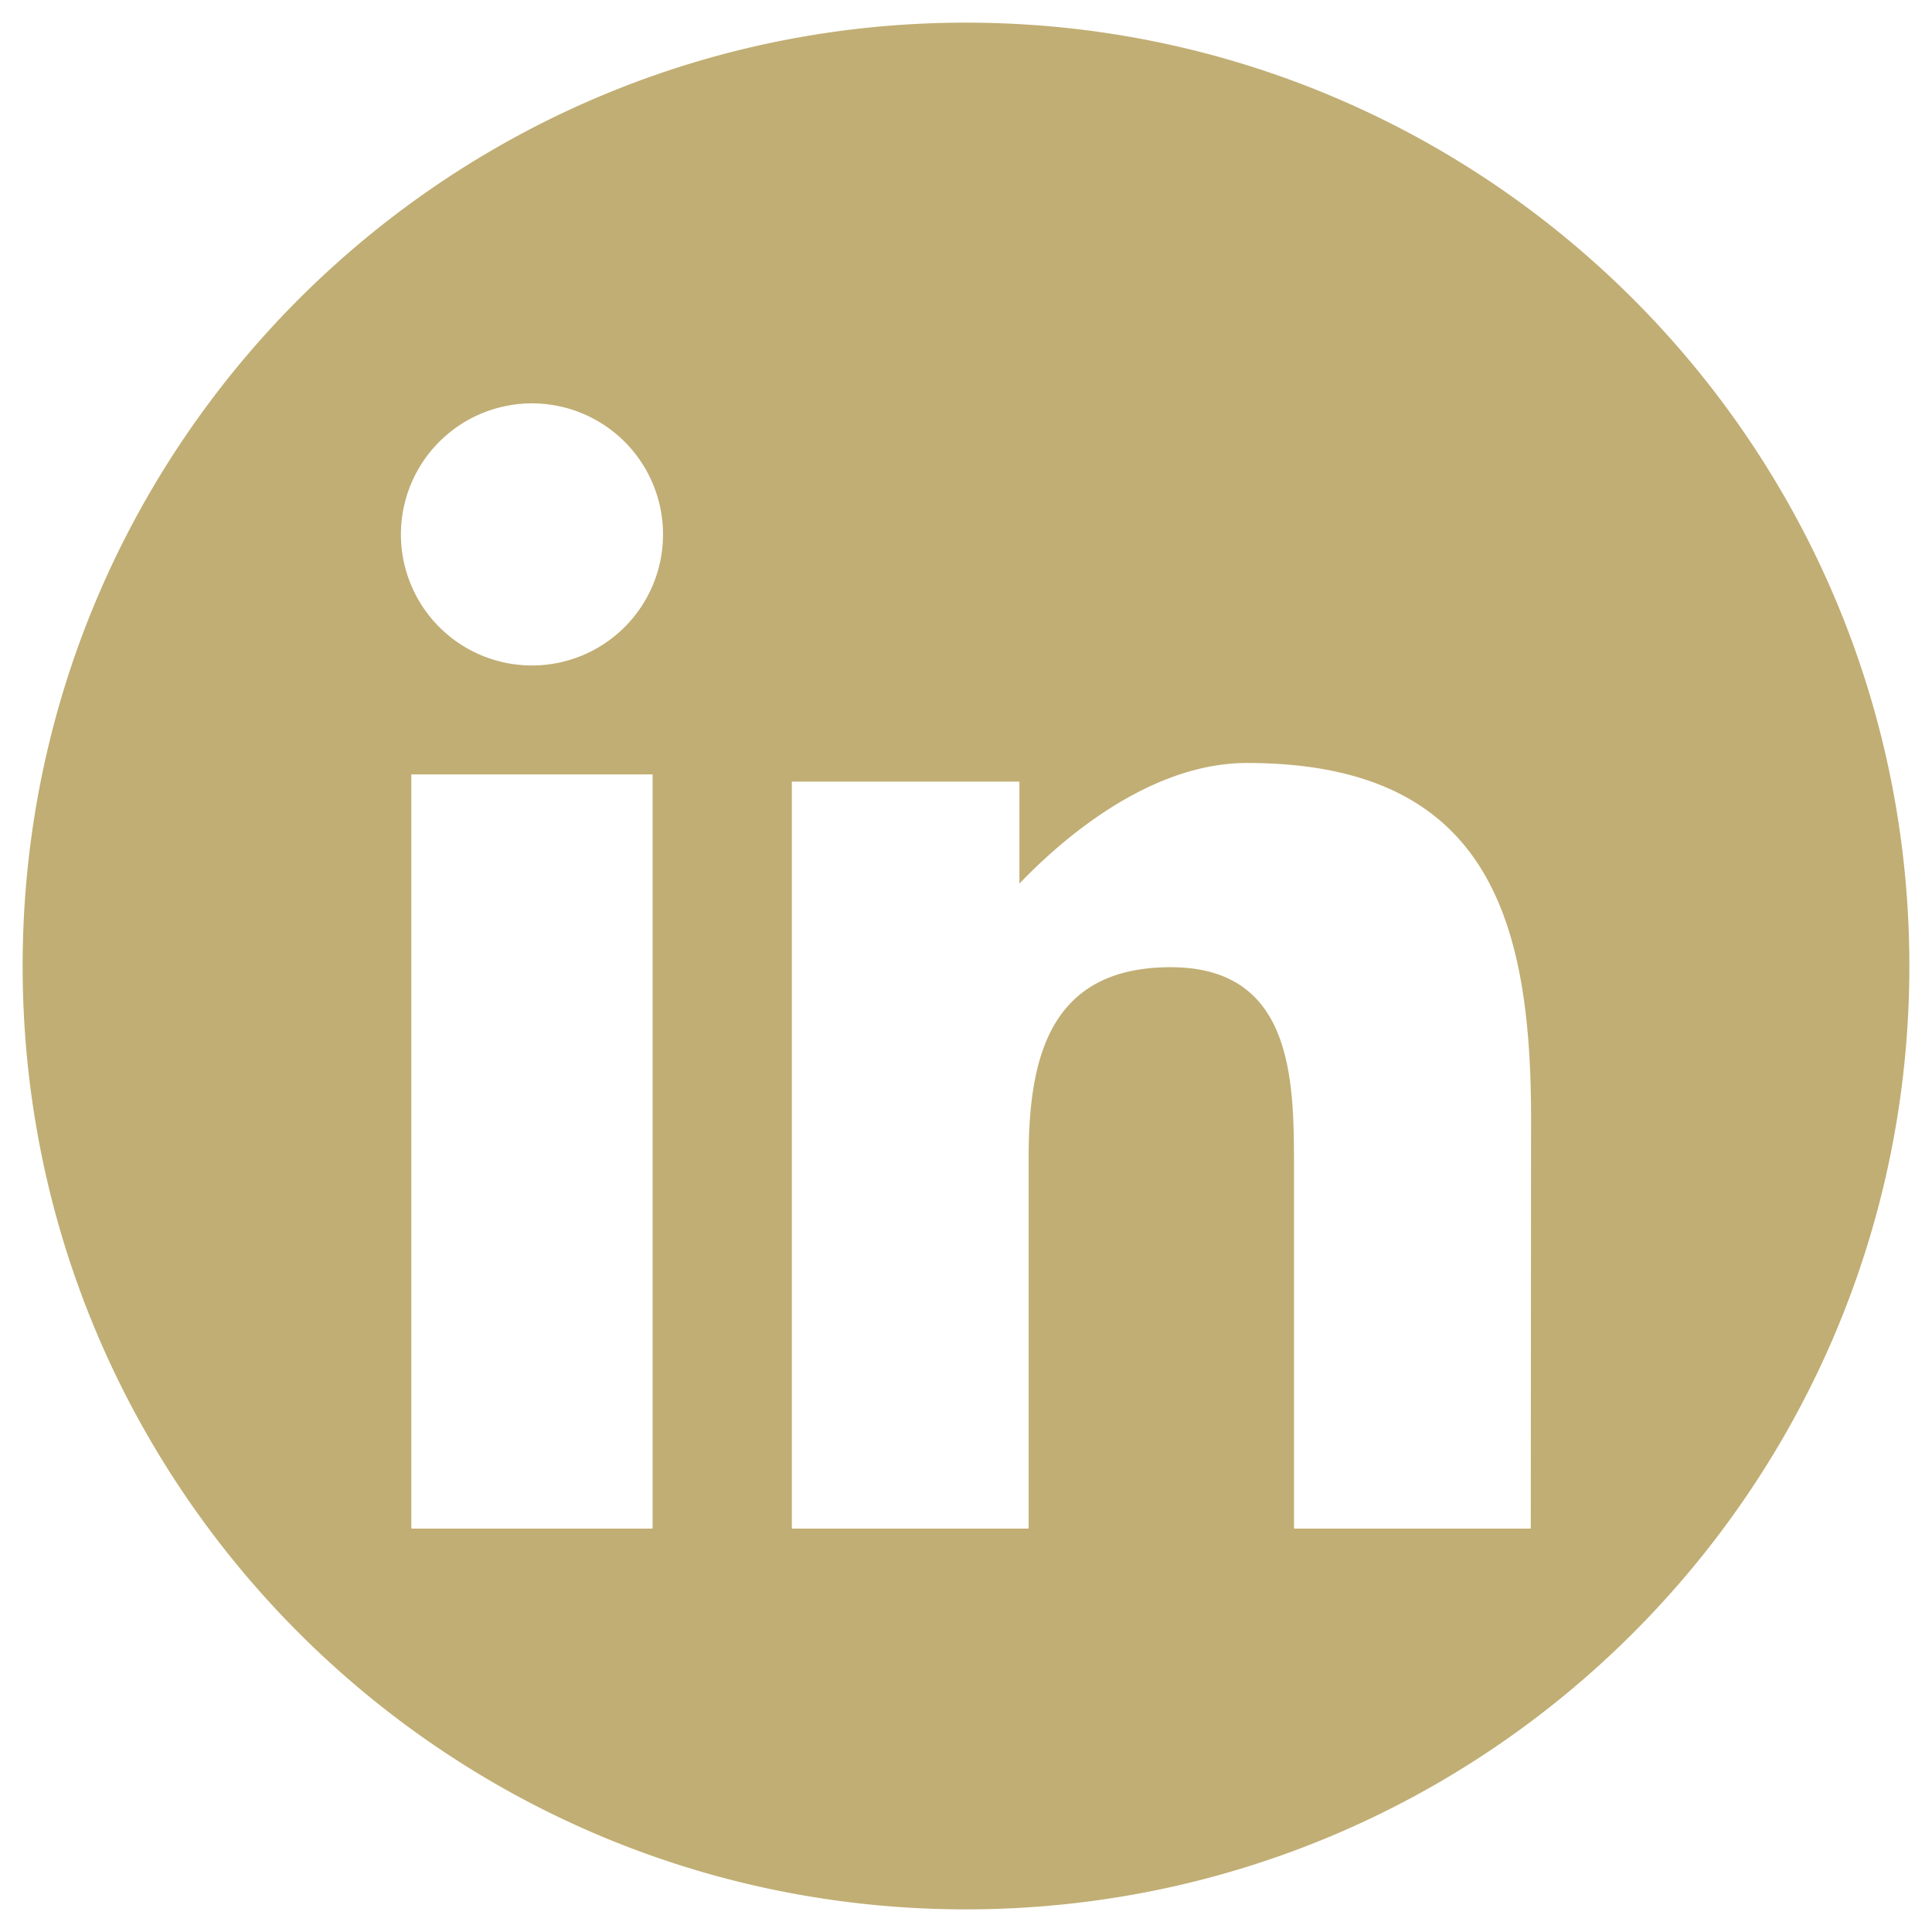
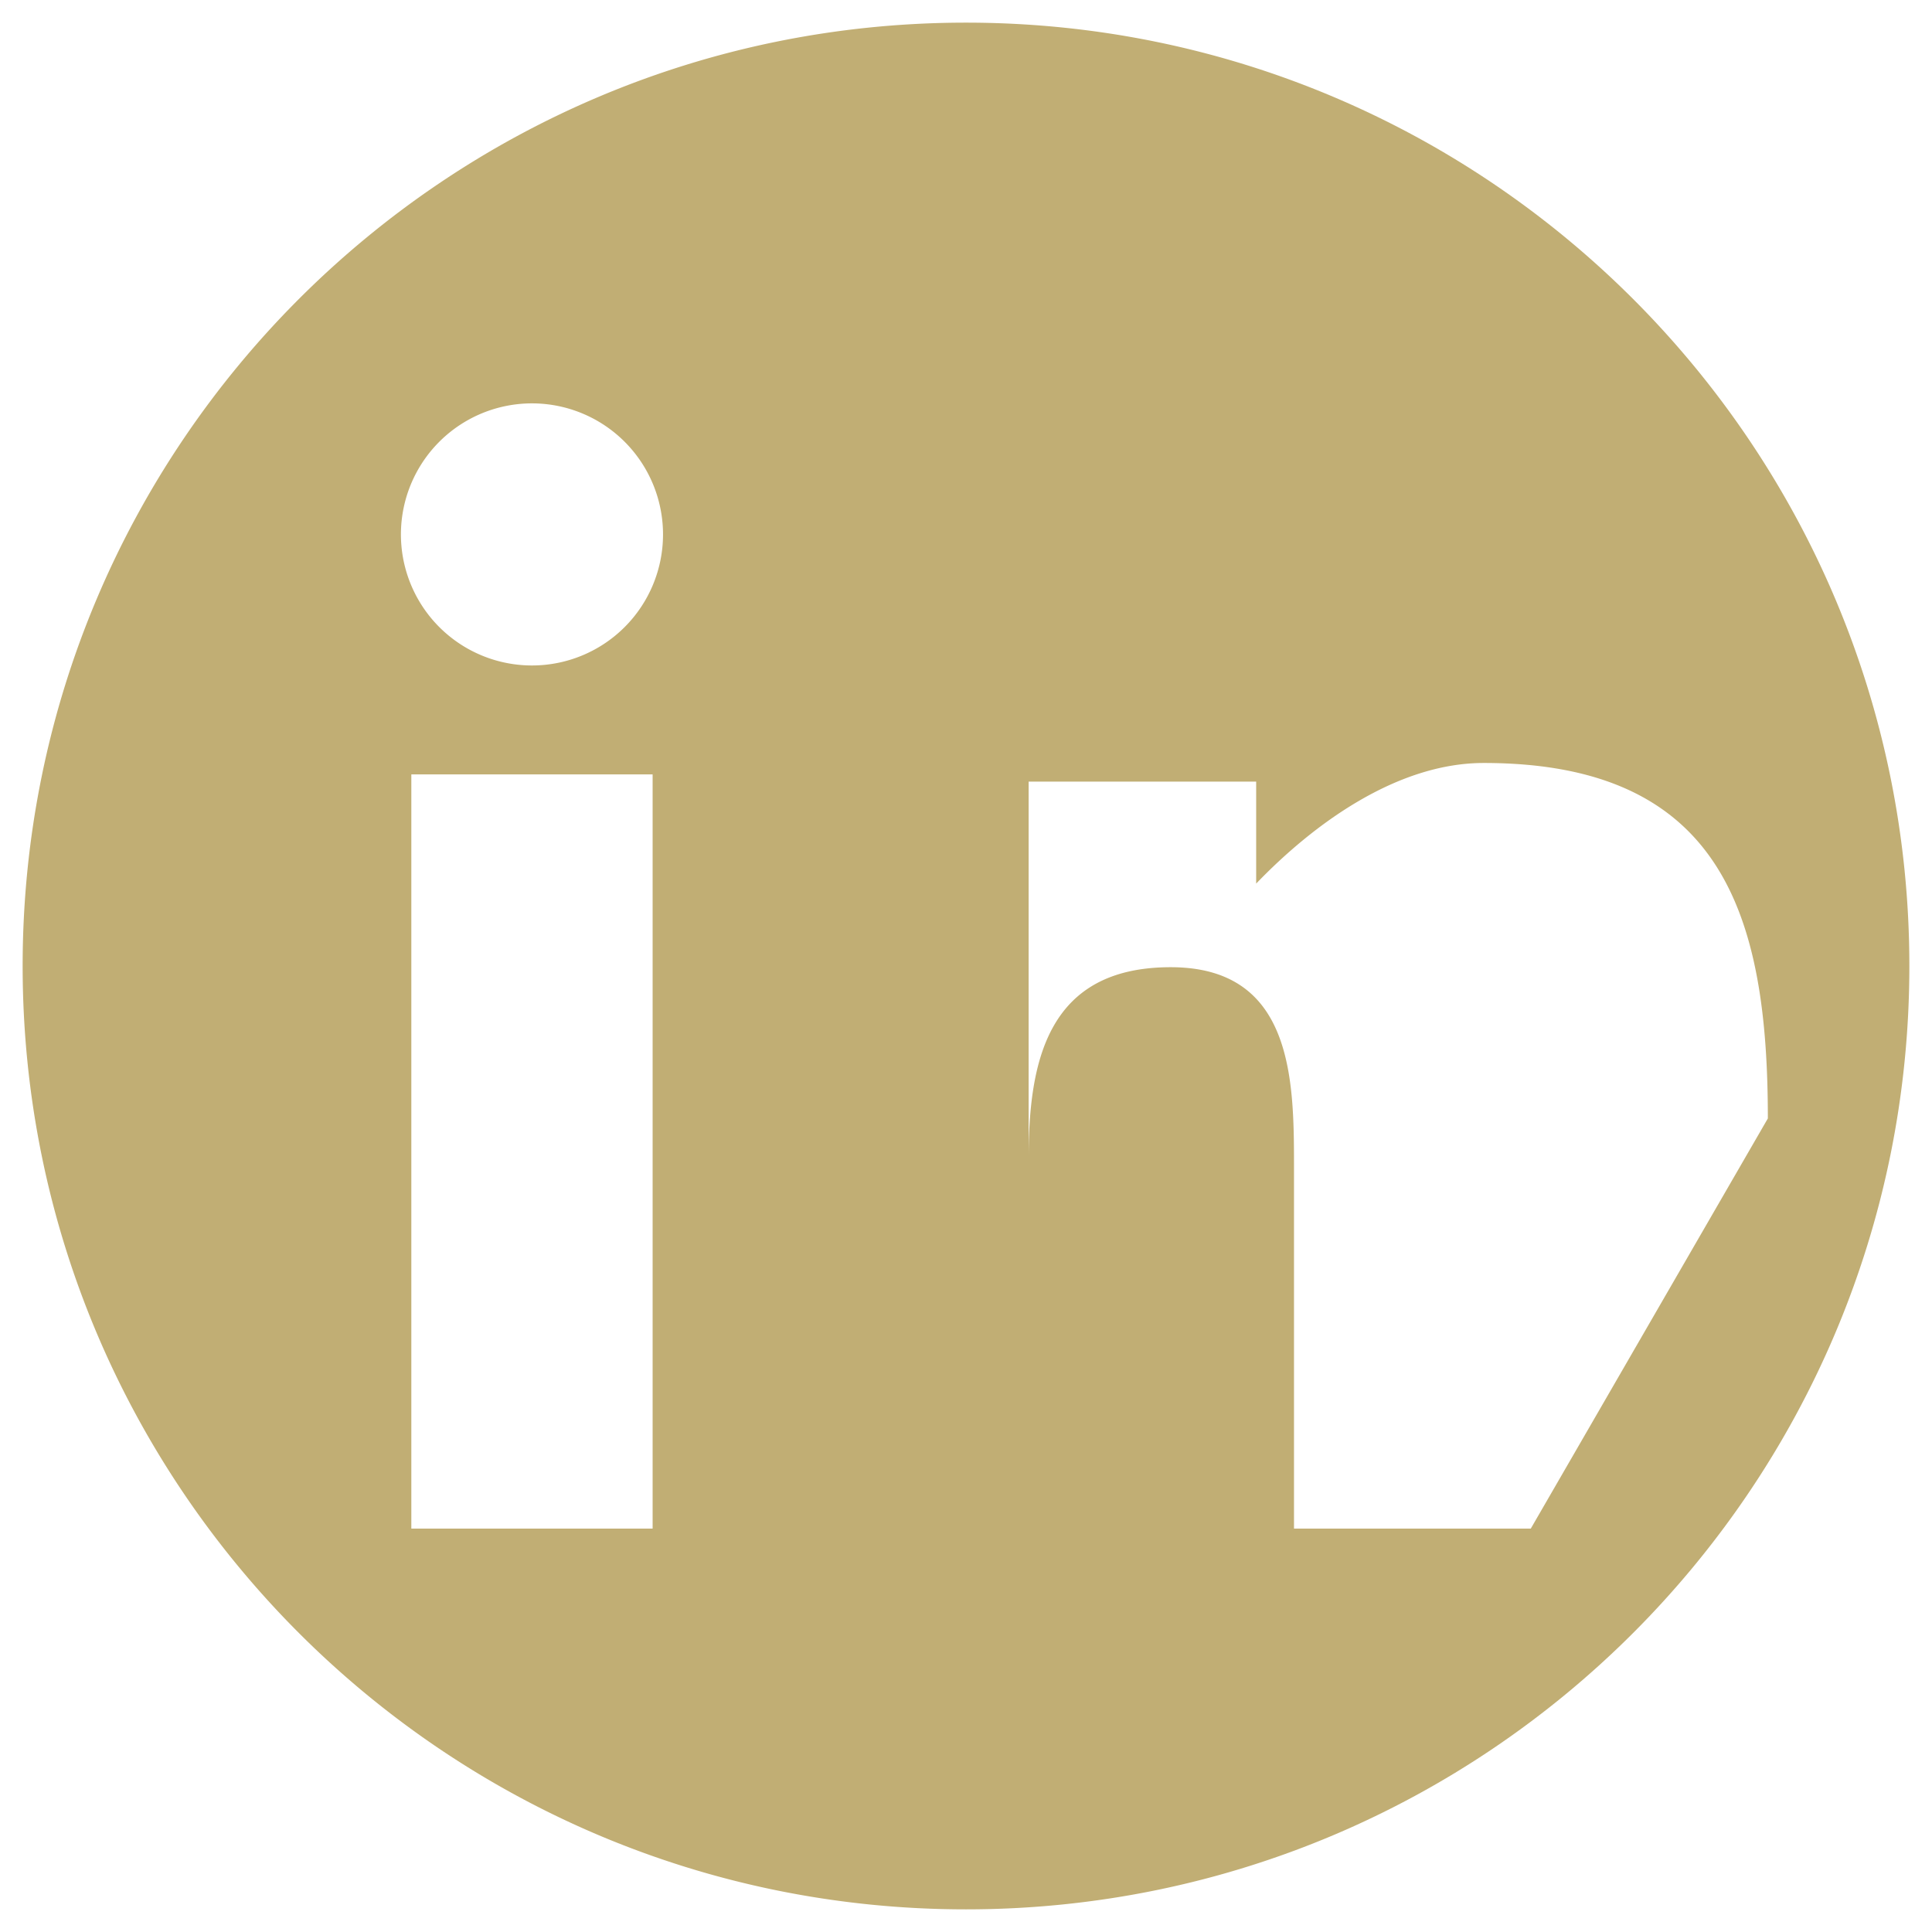
<svg xmlns="http://www.w3.org/2000/svg" id="Layer_1" height="512" viewBox="0 0 512 512" width="512" data-name="Layer 1">
-   <path d="m256 6c-138.071 0-250 111.929-250 250s111.929 250 250 250 250-111.929 250-250-111.929-250-250-250zm-83.049 399.1h-63.945v-199.875h63.945zm-31.972-228.744a34.729 34.729 0 1 1 34.728-34.728 34.728 34.728 0 0 1 -34.728 34.728zm264.692 228.744h-62.748v-96.356c0-23.008-.473-52.424-32.676-52.424-32.676 0-37.649 24.938-37.649 50.726v98.054h-62.748v-197.962h60.3v27.023c15.3-15.921 37.373-31.965 60.3-31.965 63.616 0 75.3 41 75.3 94.2z" fill="#c1ae74" />
+   <path d="m256 6c-138.071 0-250 111.929-250 250s111.929 250 250 250 250-111.929 250-250-111.929-250-250-250zm-83.049 399.1h-63.945v-199.875h63.945zm-31.972-228.744a34.729 34.729 0 1 1 34.728-34.728 34.728 34.728 0 0 1 -34.728 34.728zm264.692 228.744h-62.748v-96.356c0-23.008-.473-52.424-32.676-52.424-32.676 0-37.649 24.938-37.649 50.726v98.054v-197.962h60.3v27.023c15.3-15.921 37.373-31.965 60.3-31.965 63.616 0 75.3 41 75.3 94.2z" fill="#c1ae74" />
</svg>